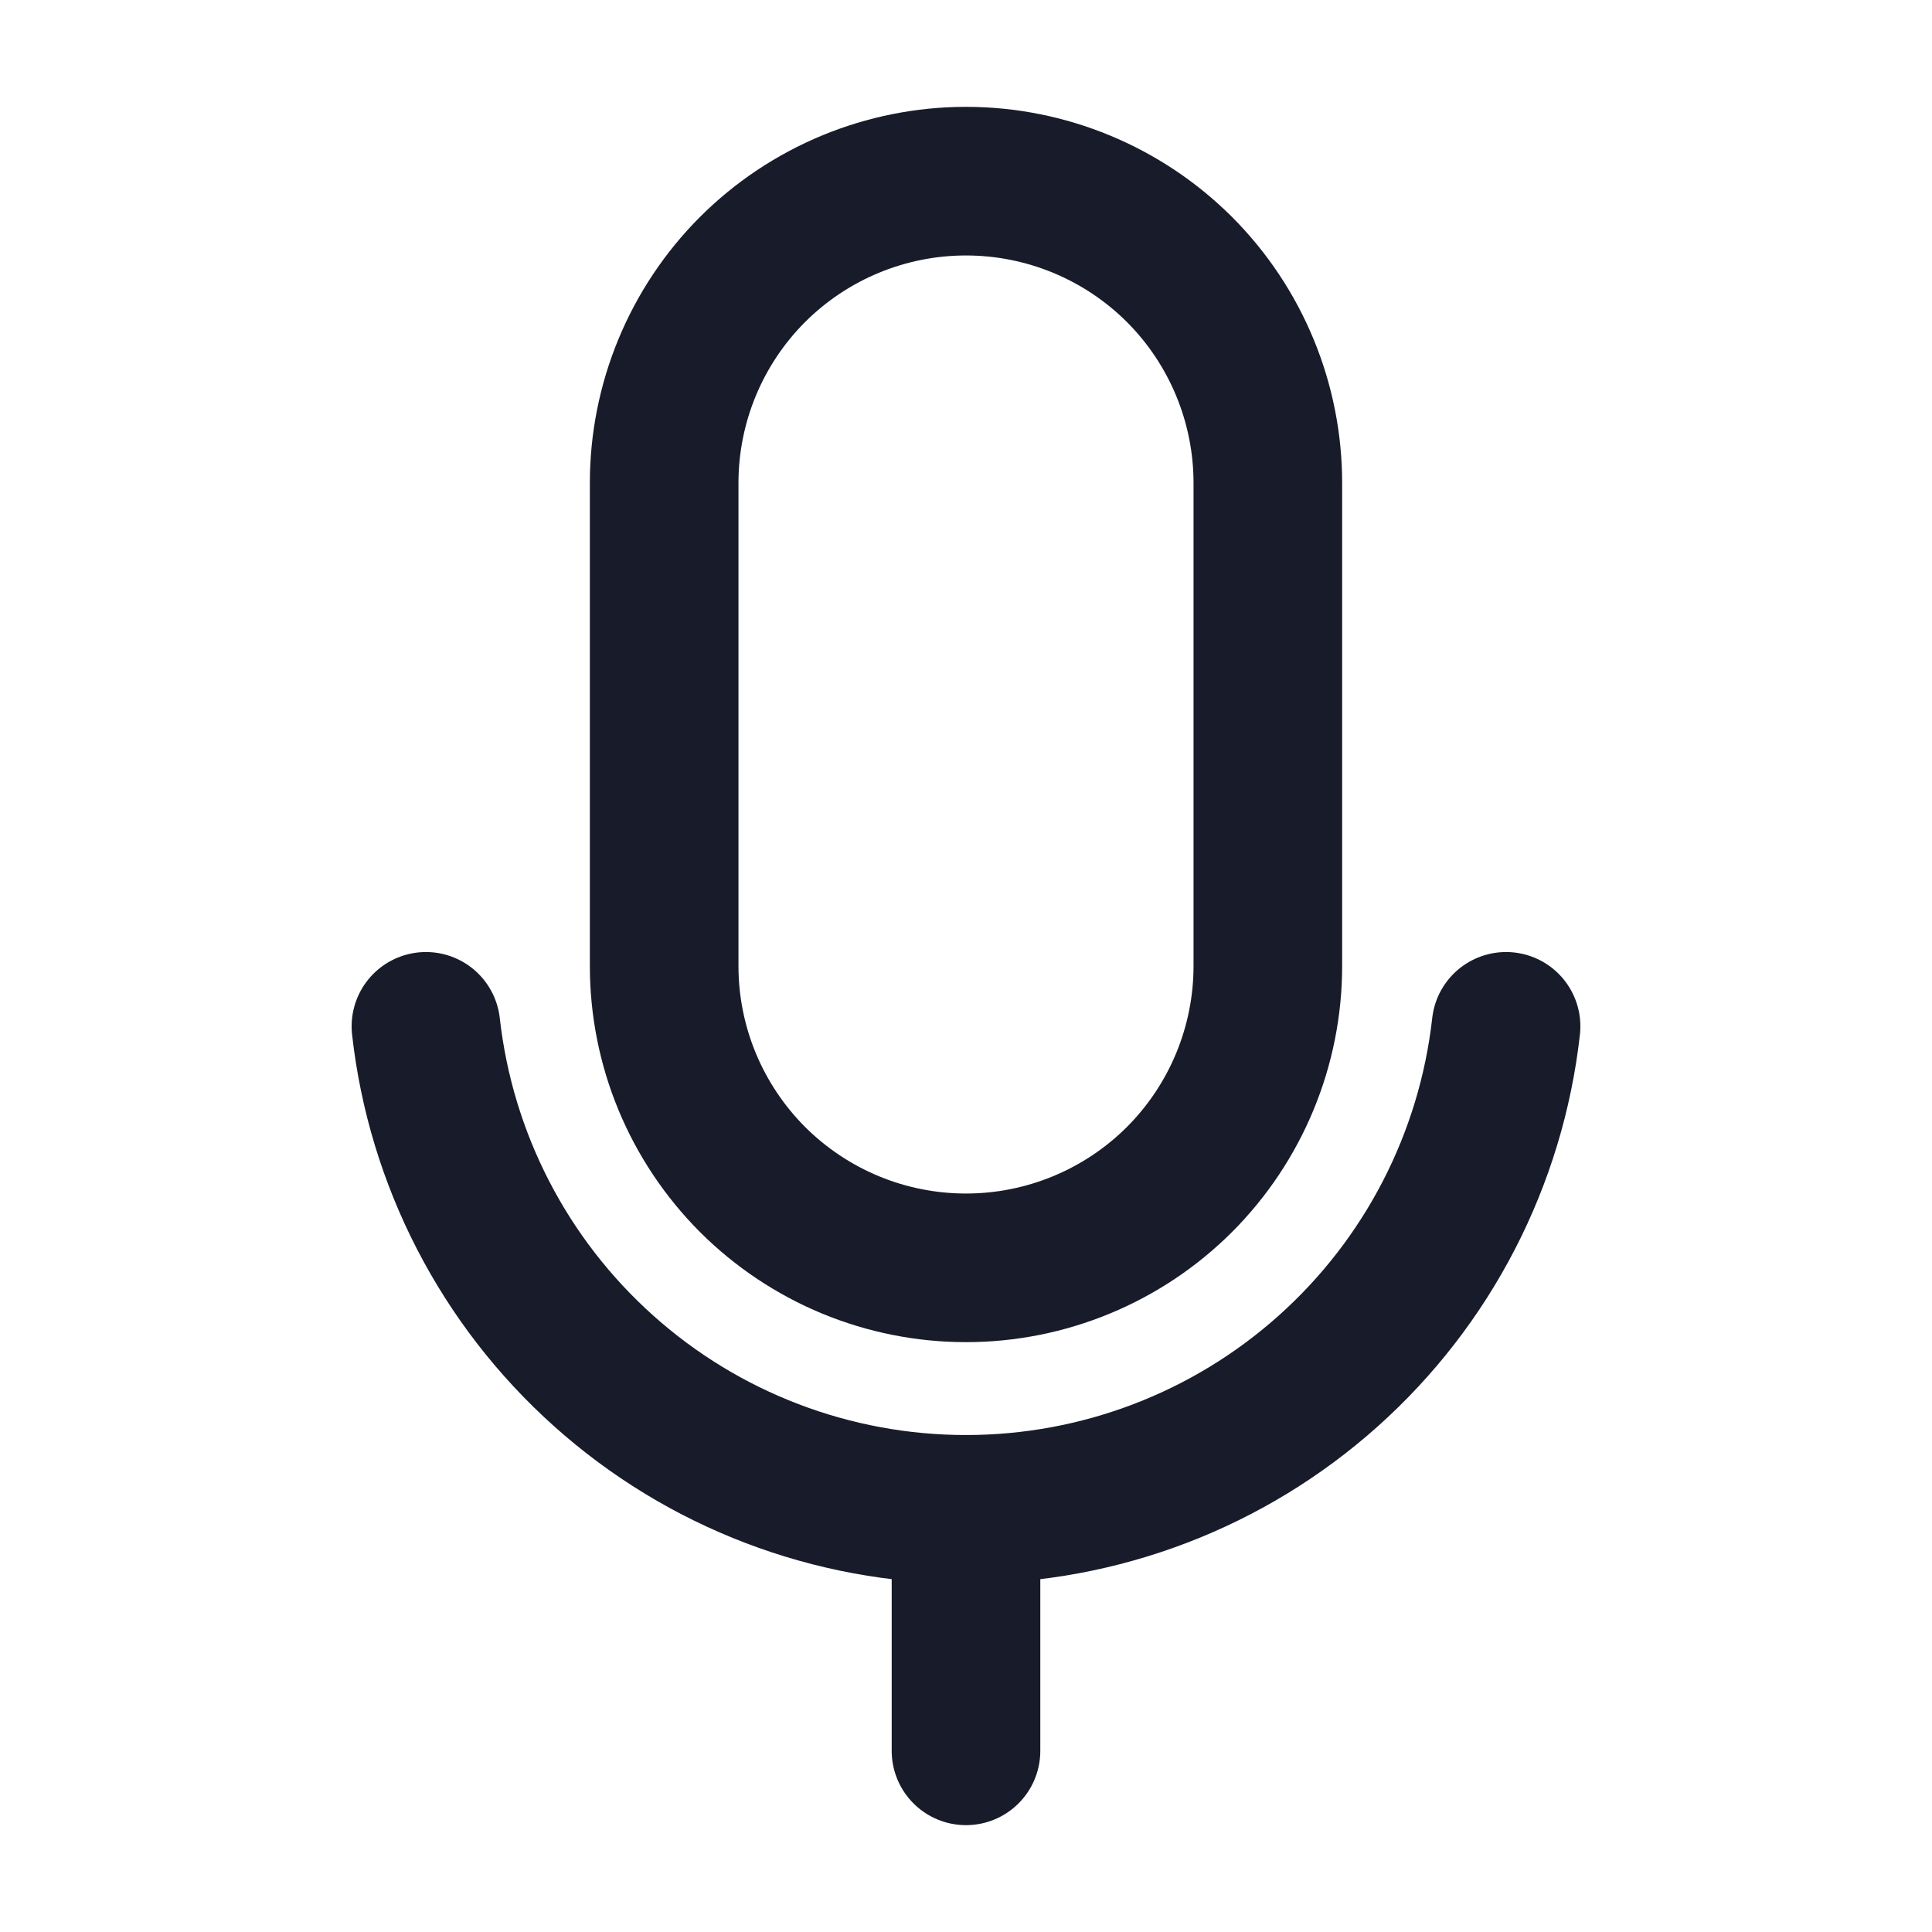
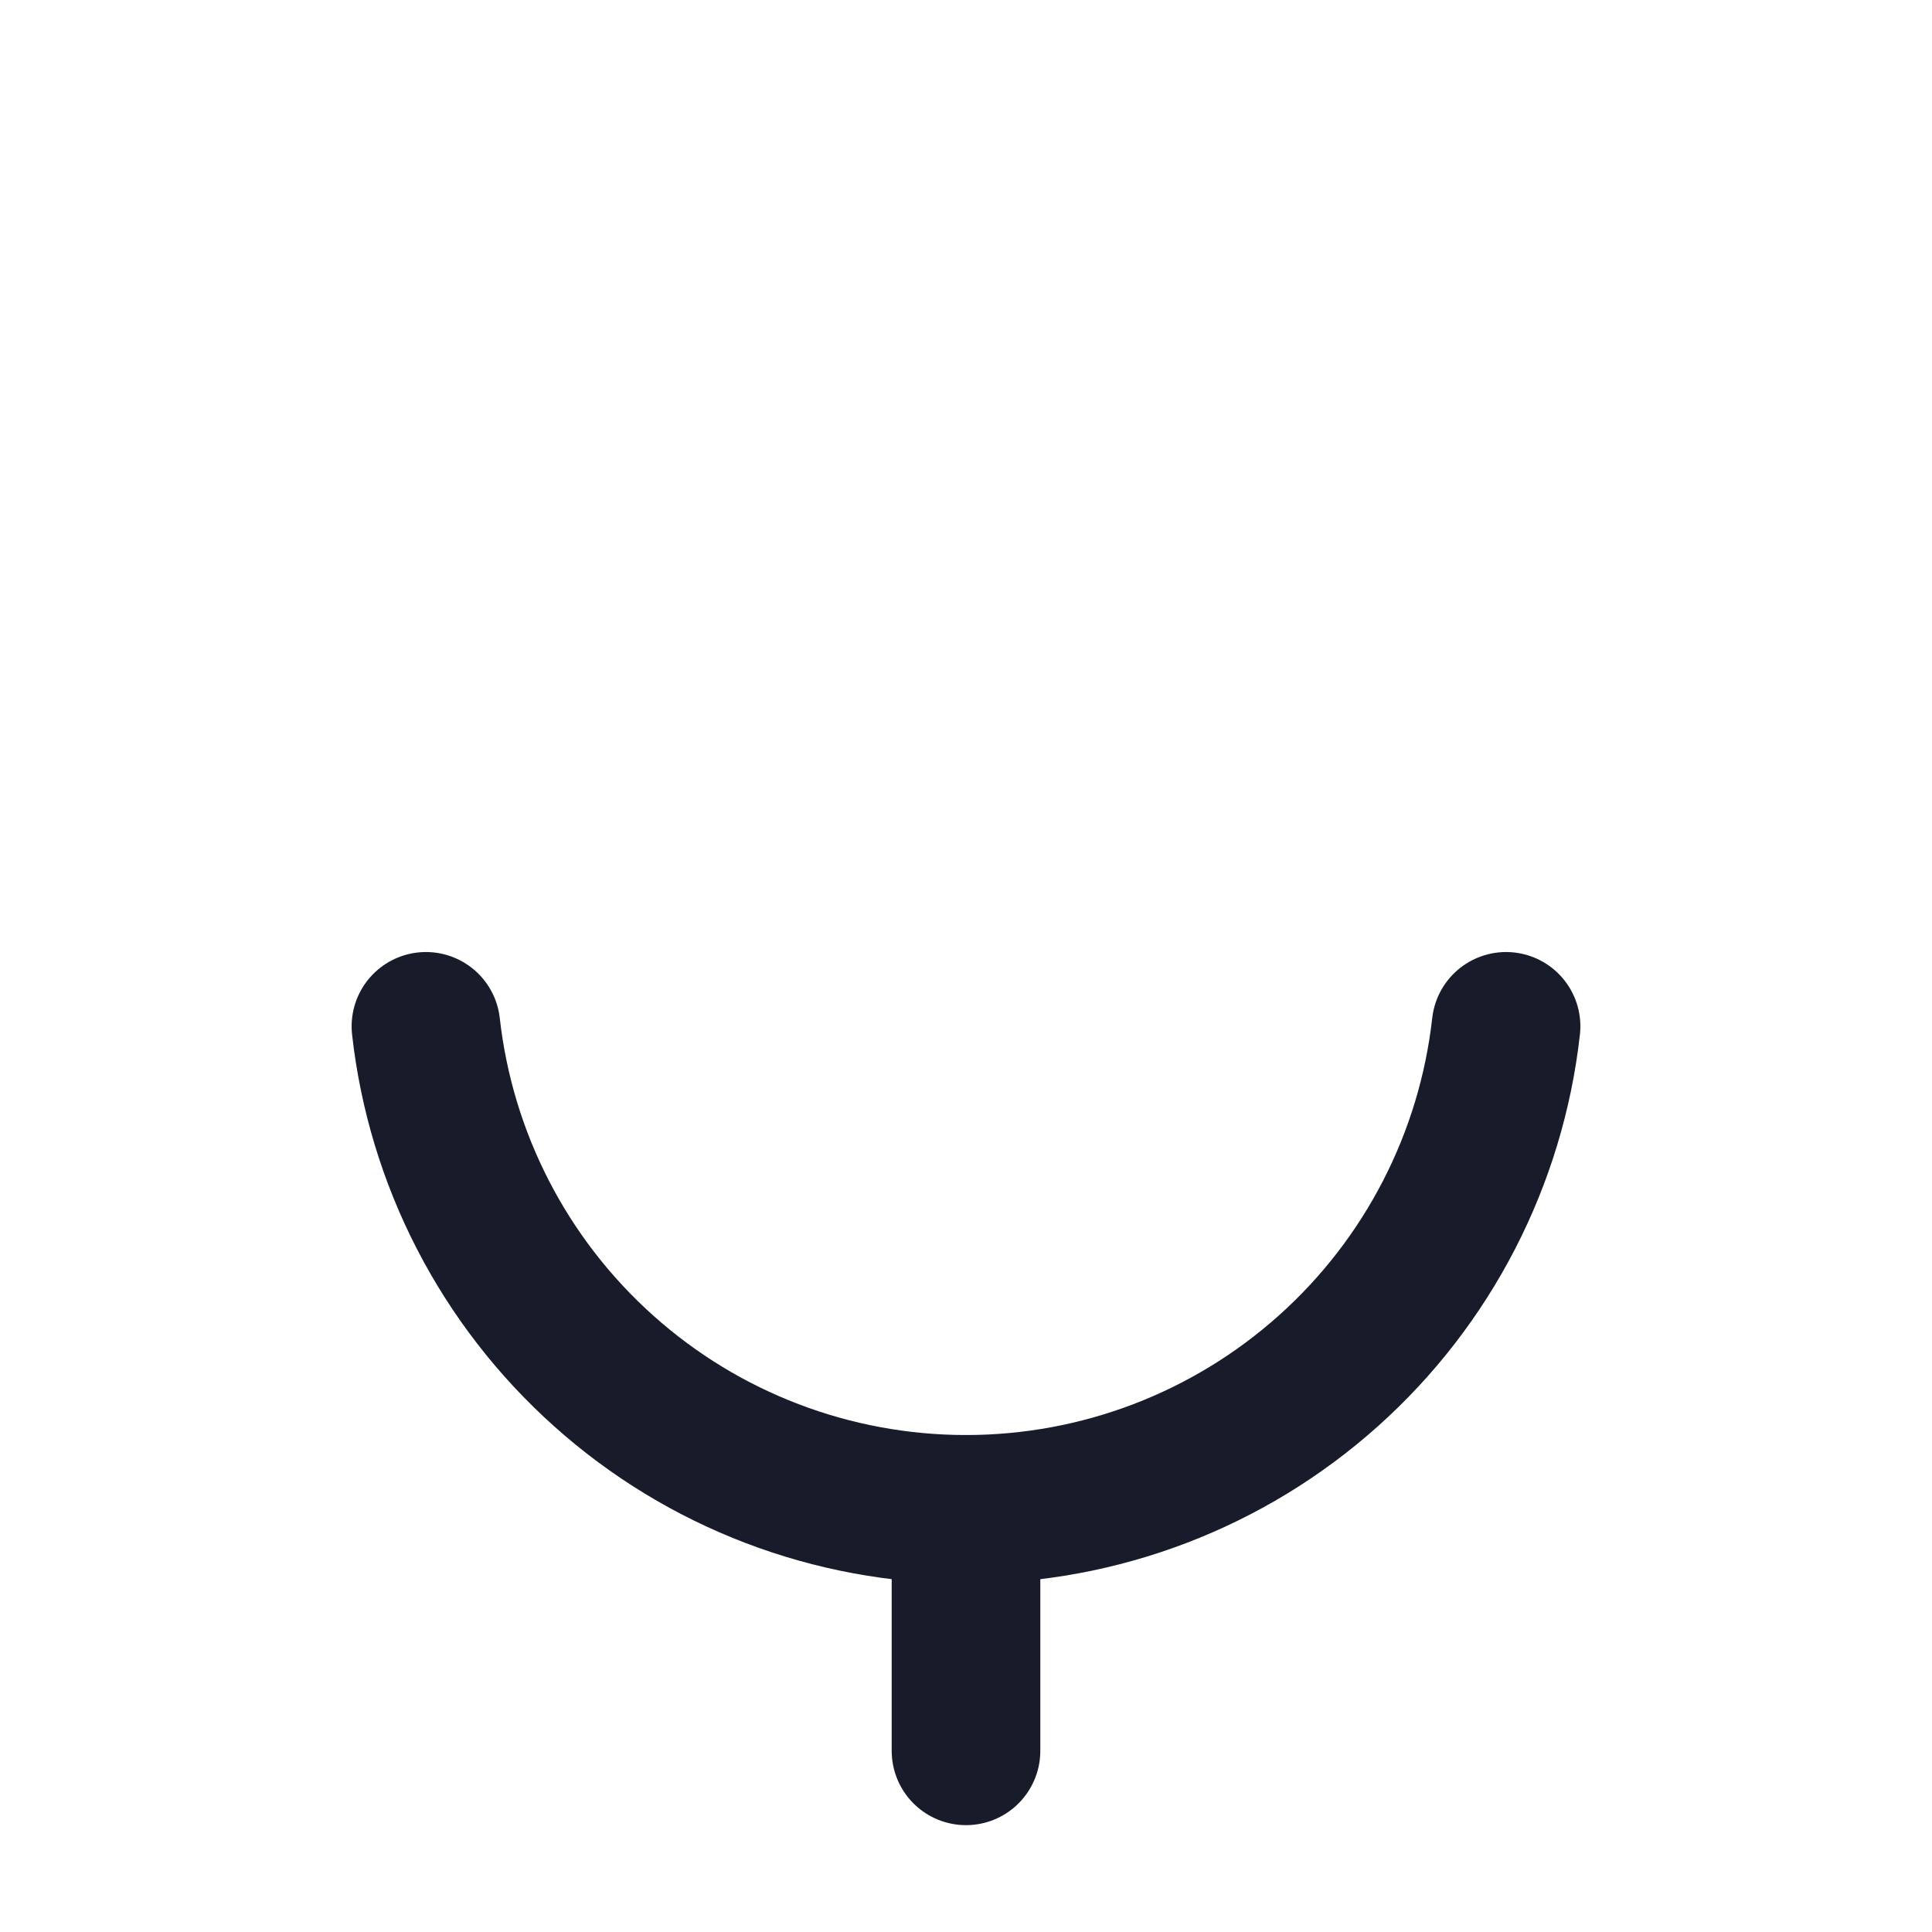
<svg xmlns="http://www.w3.org/2000/svg" width="26" height="26" viewBox="0 0 26 26" fill="none">
-   <path d="M13 2.438H13C14.077 2.438 15.111 2.866 15.873 3.627C16.634 4.389 17.062 5.423 17.062 6.5V13C17.062 14.077 16.634 15.111 15.873 15.873C15.111 16.634 14.077 17.062 13 17.062H13C12.466 17.062 11.938 16.957 11.445 16.753C10.953 16.549 10.505 16.25 10.127 15.873C9.75 15.495 9.451 15.047 9.247 14.555C9.043 14.062 8.938 13.534 8.938 13V6.5C8.938 5.423 9.366 4.389 10.127 3.627C10.889 2.866 11.923 2.438 13 2.438V2.438Z" stroke="#181B2A" stroke-width="2" stroke-linecap="round" stroke-linejoin="round" />
  <path d="M13 20.312V23.562" stroke="#181B2A" stroke-width="2" stroke-linecap="round" stroke-linejoin="round" />
  <path d="M20.268 13.812C20.068 15.6 19.216 17.251 17.875 18.45C16.534 19.65 14.799 20.312 13 20.312C11.201 20.312 9.465 19.65 8.125 18.45C6.784 17.251 5.932 15.6 5.732 13.812" stroke="#181B2A" stroke-width="2" stroke-linecap="round" stroke-linejoin="round" />
</svg>